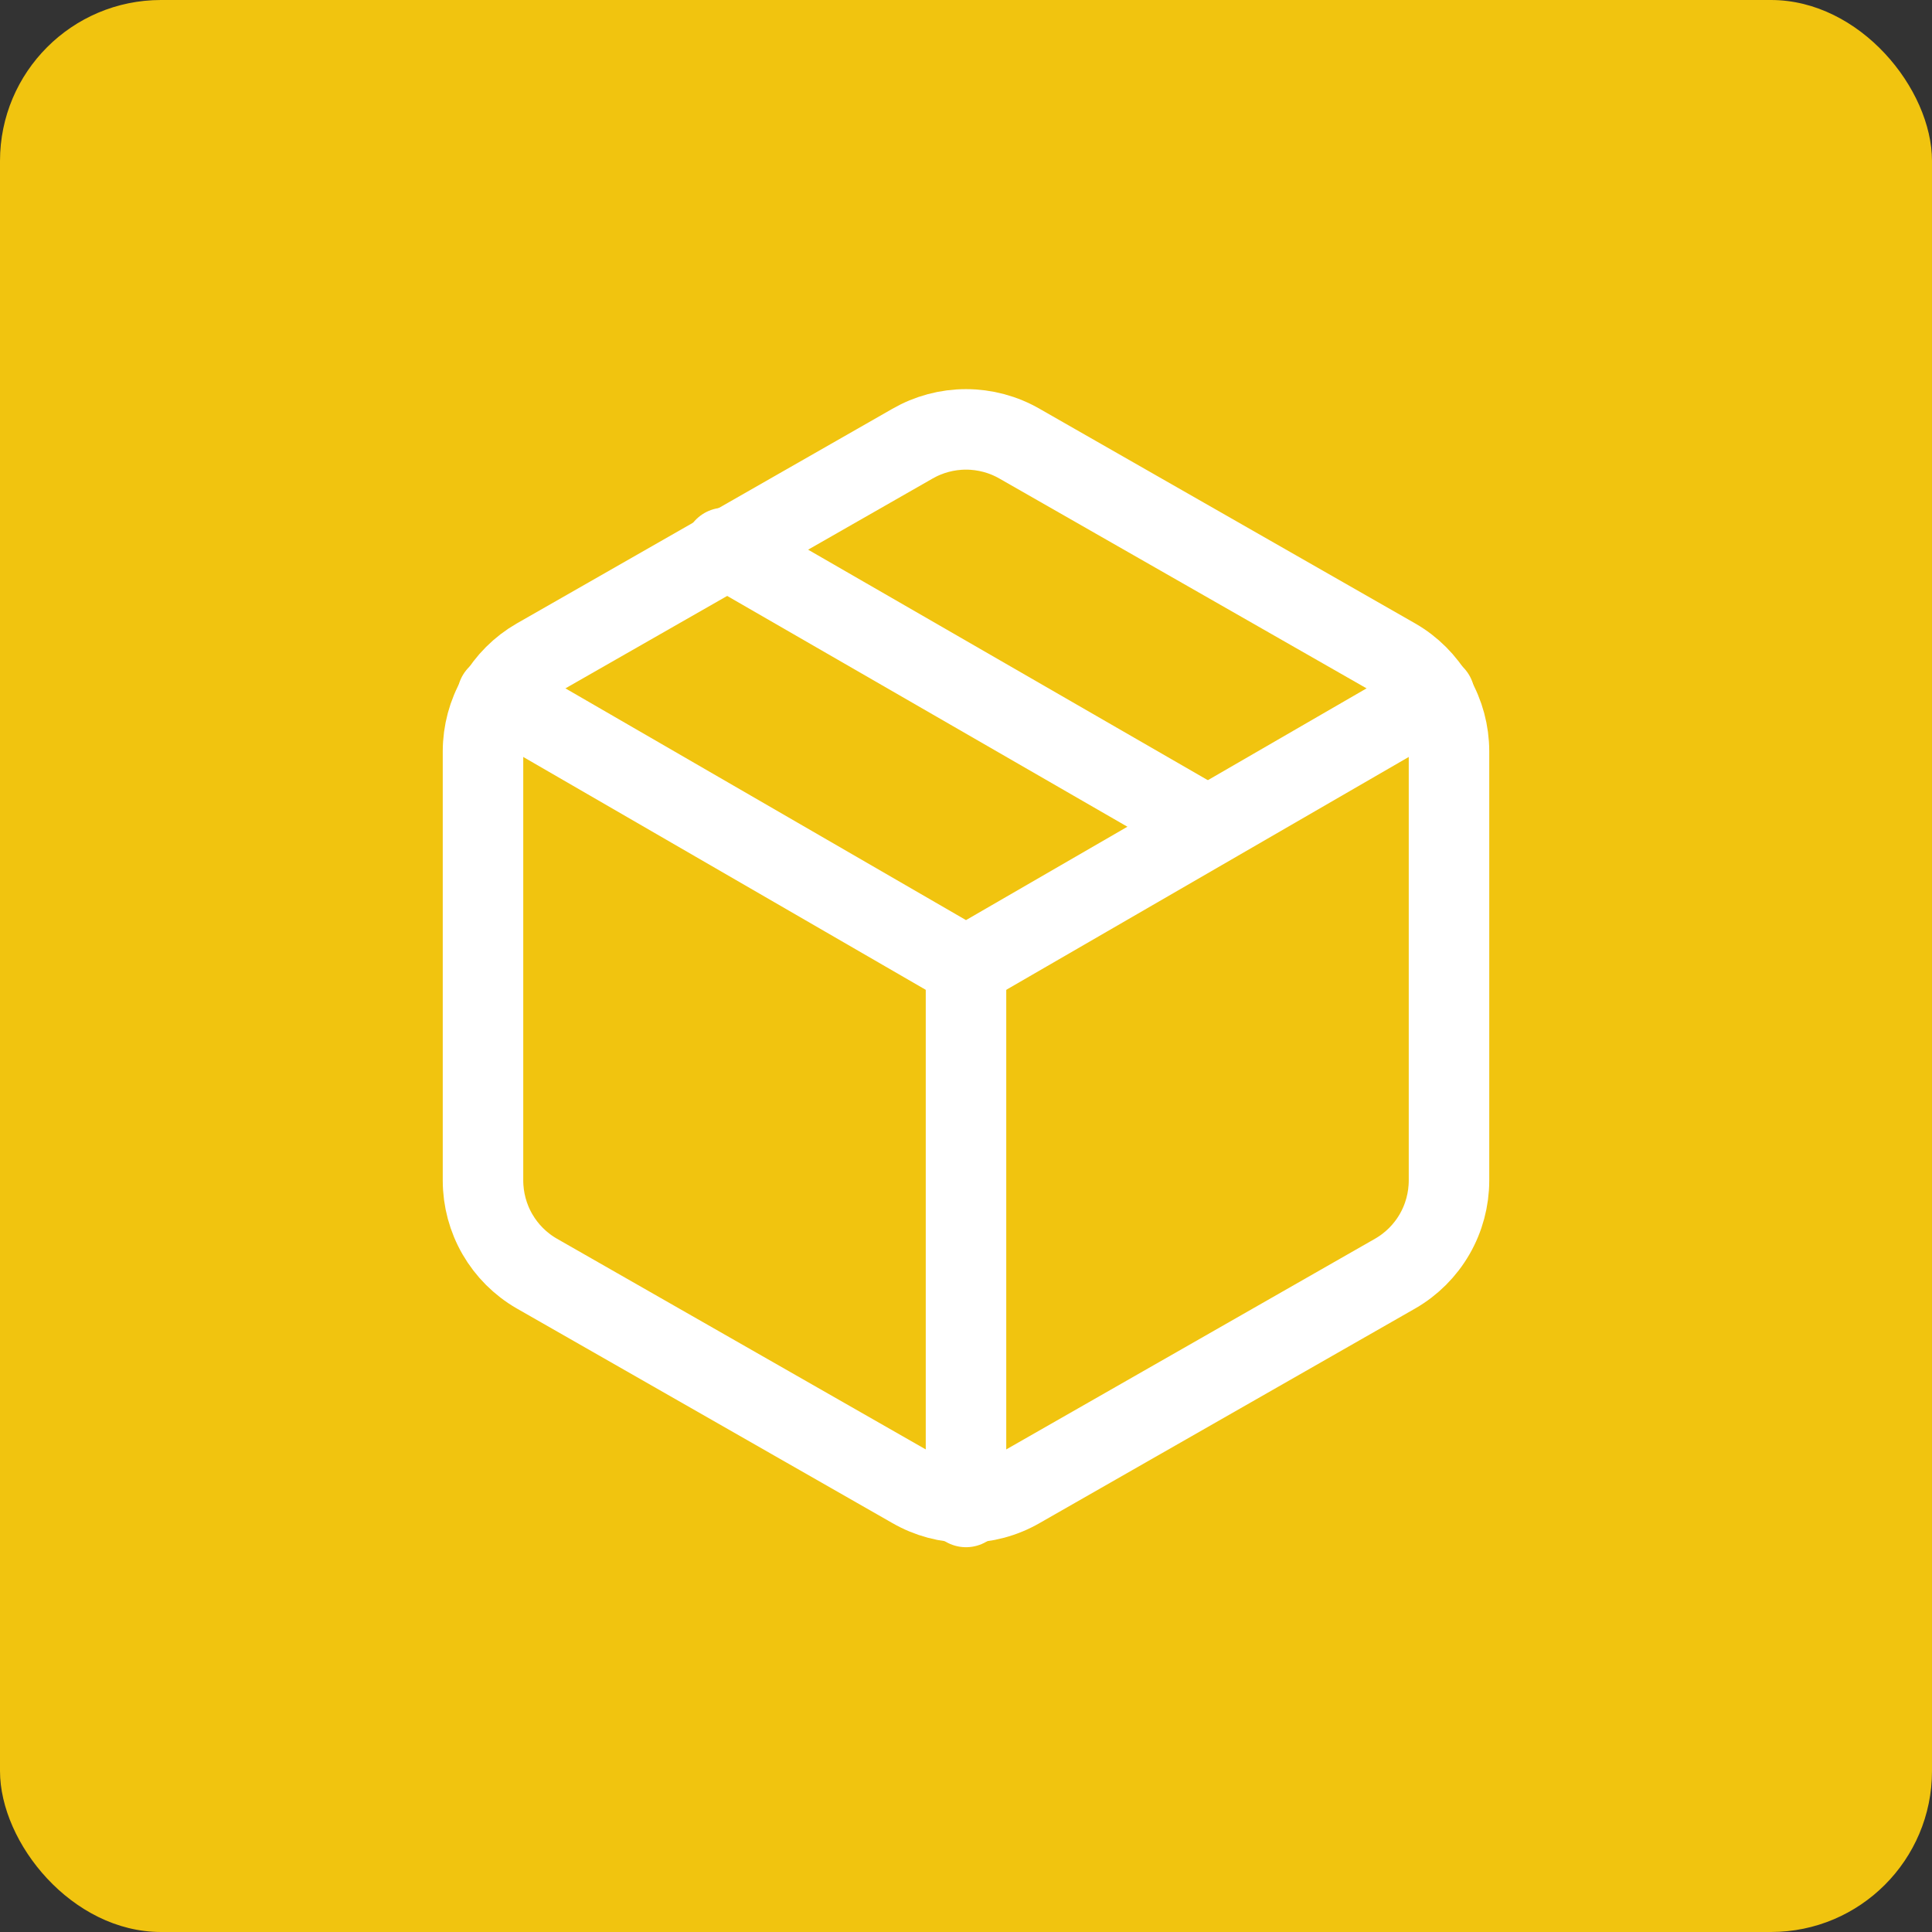
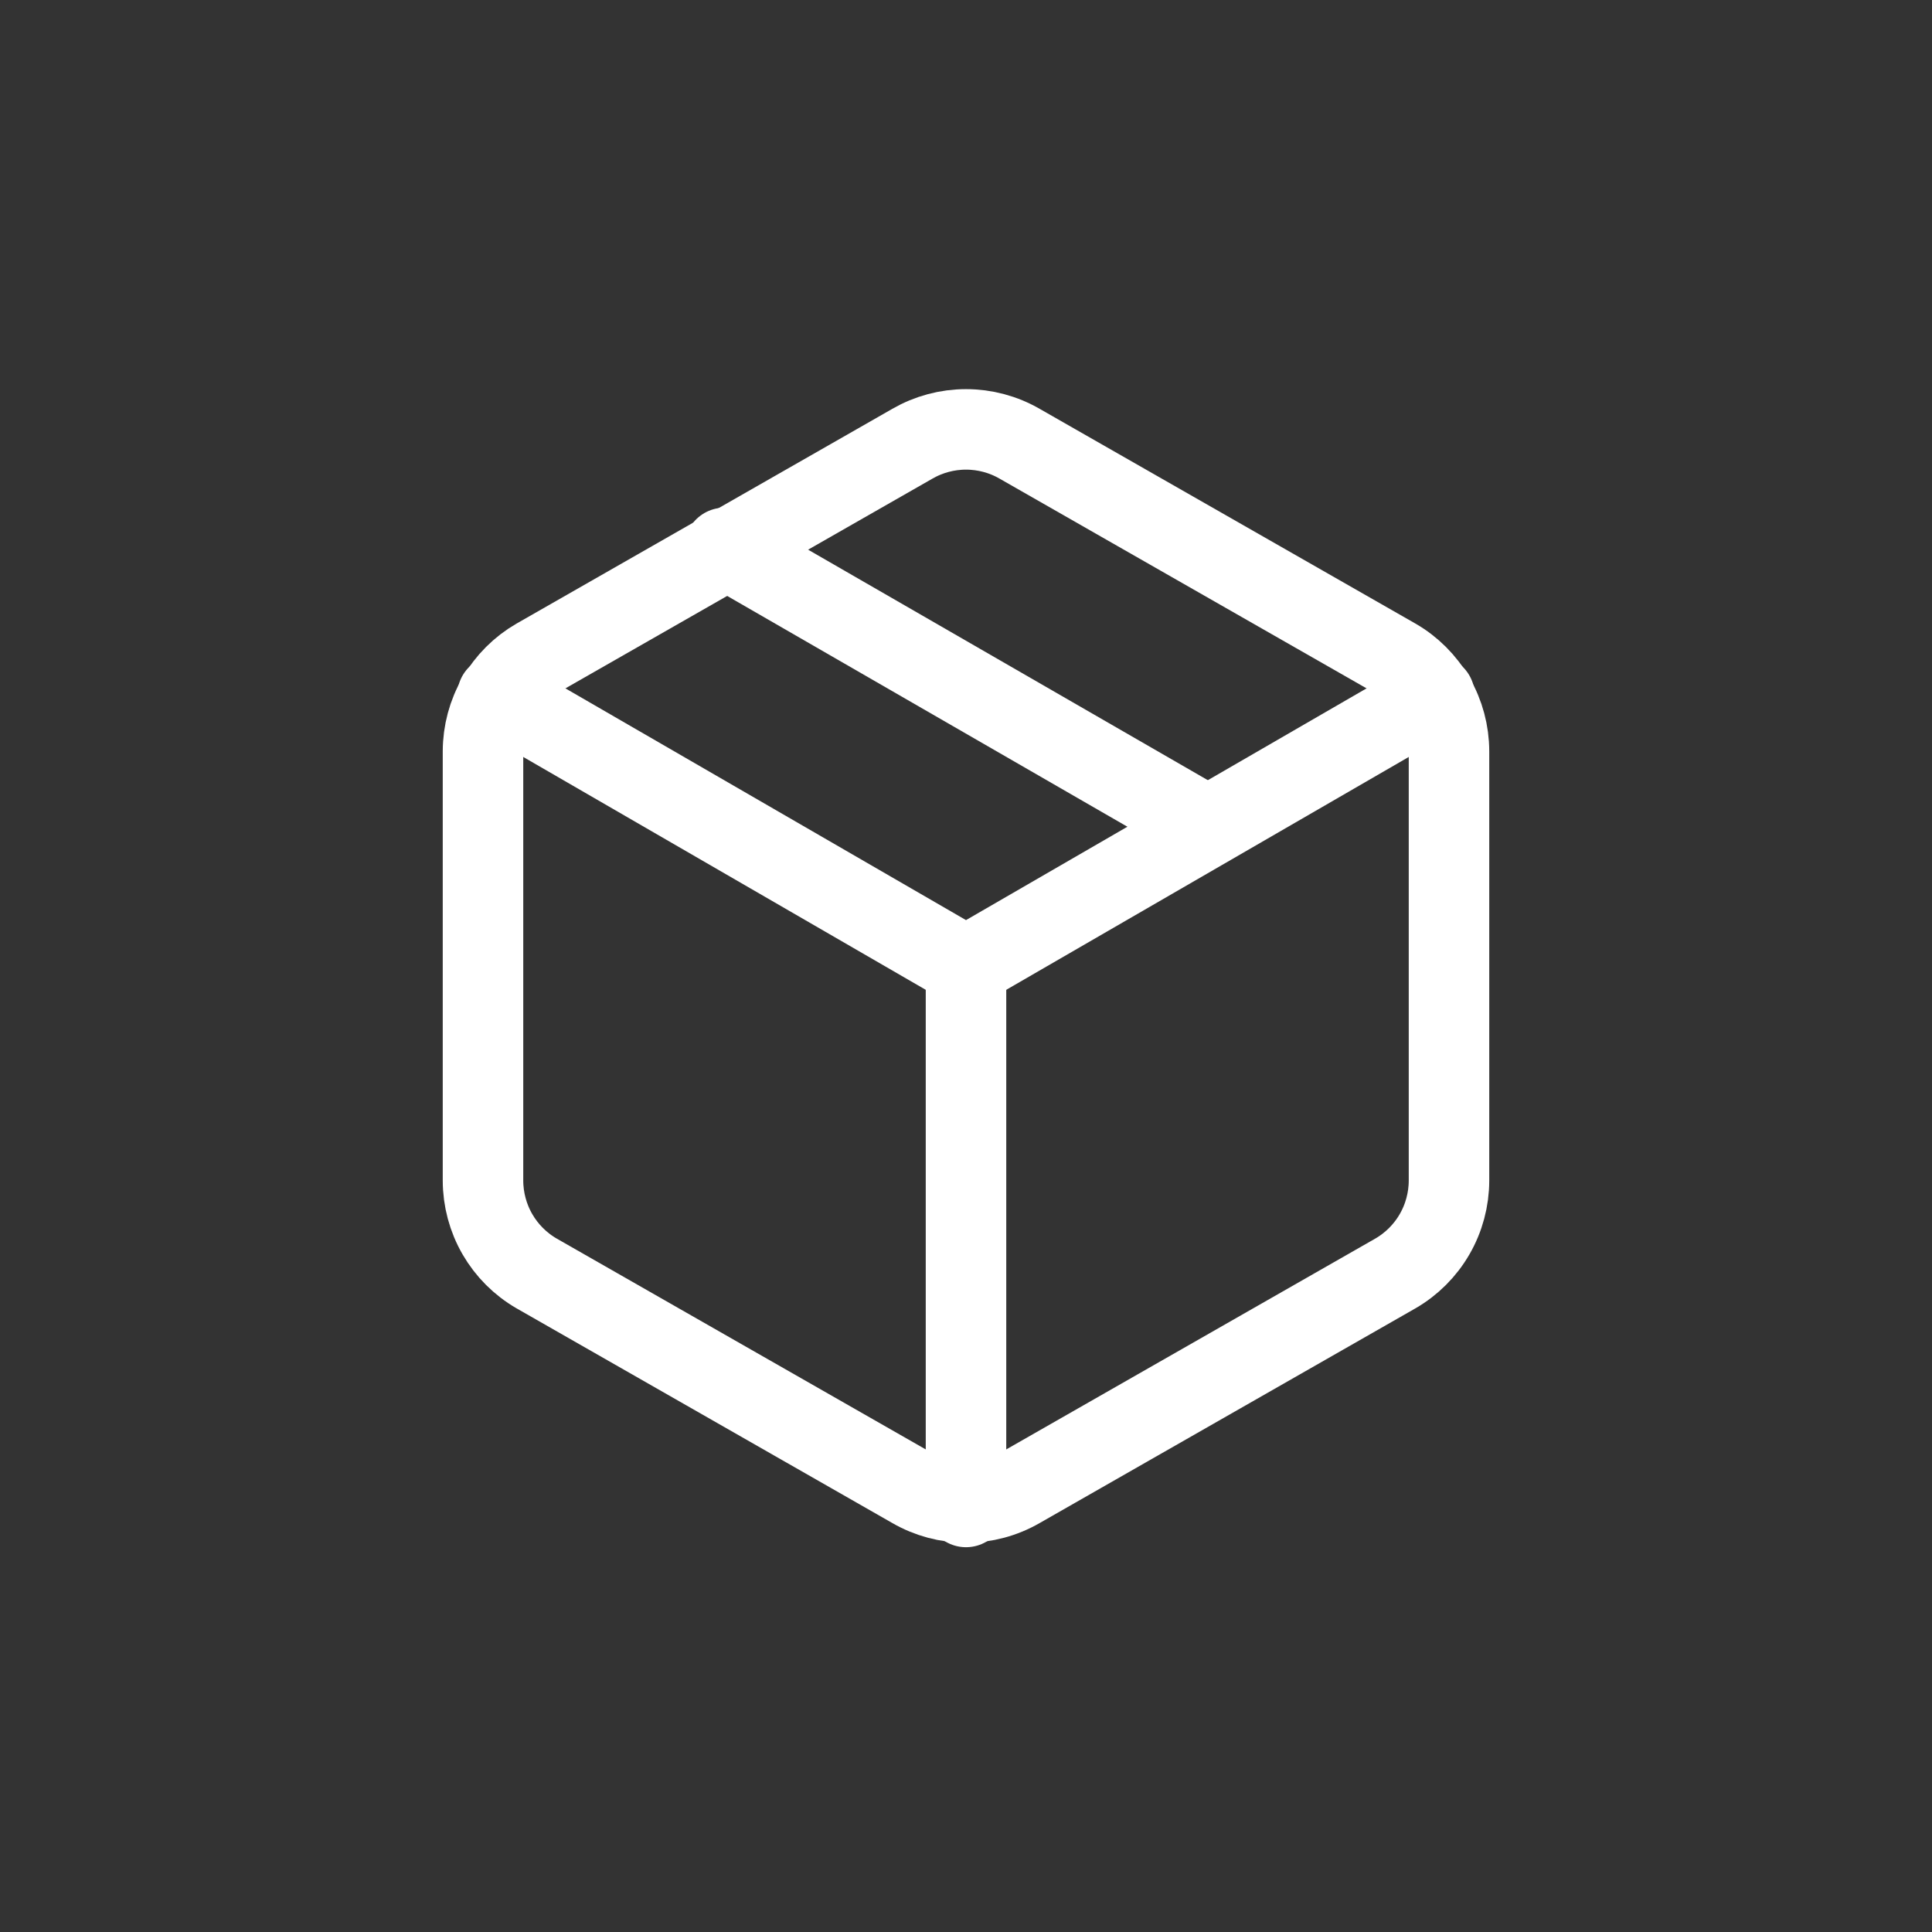
<svg xmlns="http://www.w3.org/2000/svg" width="48" height="48" viewBox="0 0 48 48" fill="none">
  <rect x="0" y="0" width="48" height="48" fill="#333333" stroke="none" />
-   <rect width="48" height="48" rx="4" fill="#F1C40F" />
  <path d="M30 20.533L18 13.613" stroke="white" stroke-width="2" stroke-linecap="round" stroke-linejoin="round" />
  <path d="M36 29.332V18.665C35.999 18.198 35.876 17.738 35.642 17.334C35.408 16.929 35.072 16.592 34.667 16.359L25.333 11.025C24.928 10.791 24.468 10.668 24 10.668C23.532 10.668 23.072 10.791 22.667 11.025L13.333 16.359C12.928 16.592 12.592 16.929 12.358 17.334C12.124 17.738 12.001 18.198 12 18.665V29.332C12.001 29.799 12.124 30.259 12.358 30.664C12.592 31.069 12.928 31.405 13.333 31.639L22.667 36.972C23.072 37.206 23.532 37.329 24 37.329C24.468 37.329 24.928 37.206 25.333 36.972L34.667 31.639C35.072 31.405 35.408 31.069 35.642 30.664C35.876 30.259 35.999 29.799 36 29.332Z" stroke="white" stroke-width="2" stroke-linecap="round" stroke-linejoin="round" />
  <path d="M12.36 17.281L24 24.015L35.64 17.281" stroke="white" stroke-width="2" stroke-linecap="round" stroke-linejoin="round" />
  <path d="M24 37.44V24" stroke="white" stroke-width="2" stroke-linecap="round" stroke-linejoin="round" />
</svg>